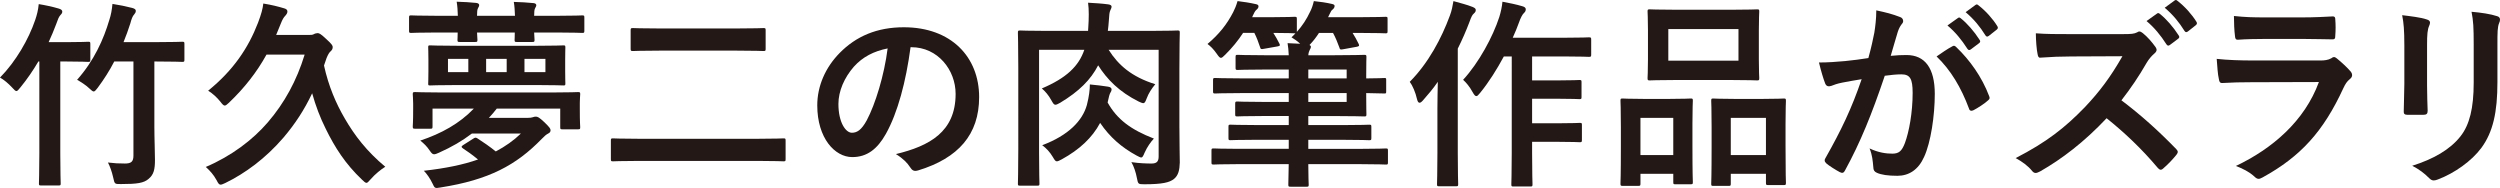
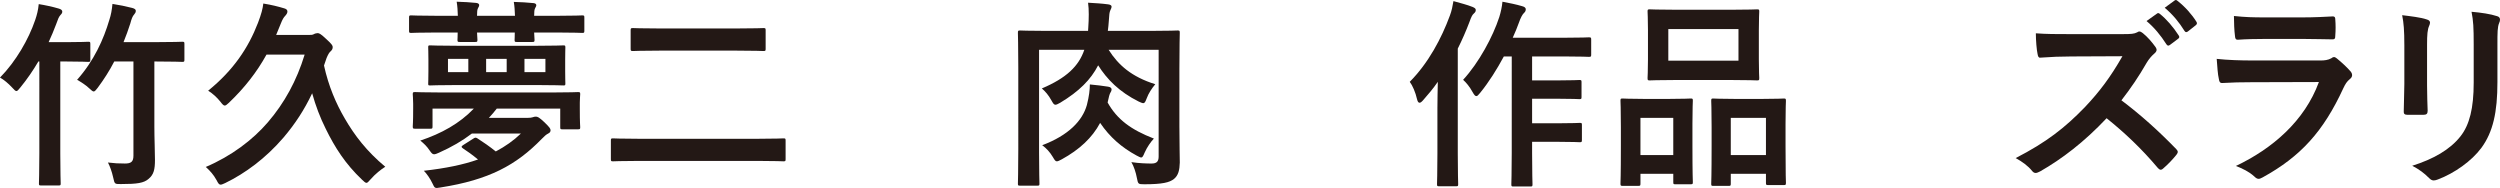
<svg xmlns="http://www.w3.org/2000/svg" version="1.1" id="レイヤー_1" x="0px" y="0px" viewBox="0 0 266 20" style="enable-background:new 0 0 266 20;" xml:space="preserve">
  <style type="text/css">
	.st0{fill:#231815;}
</style>
  <g>
    <g>
      <path class="st0" d="M4.081,6.542C3.533,7.484,2.882,8.427,2.168,9.305C1.956,9.562,1.851,9.69,1.747,9.69    c-0.106,0-0.233-0.128-0.464-0.385C0.884,8.876,0.401,8.469,0,8.255C1.704,6.521,3.05,4.165,3.744,2.13    c0.19-0.557,0.315-1.049,0.378-1.692C4.795,0.545,5.595,0.717,6.247,0.91c0.231,0.064,0.38,0.171,0.38,0.321    s-0.065,0.236-0.19,0.364c-0.19,0.214-0.274,0.45-0.464,0.985C5.742,3.201,5.468,3.844,5.174,4.486h1.872    c1.661,0,2.207-0.043,2.334-0.043c0.209,0,0.231,0.021,0.231,0.236v1.67c0,0.214-0.022,0.236-0.231,0.236    c-0.127,0-0.673-0.043-2.334-0.043H6.415v9.787c0,2.035,0.043,3.063,0.043,3.191c0,0.193-0.022,0.214-0.233,0.214H4.374    c-0.209,0-0.231-0.021-0.231-0.214c0-0.15,0.043-1.156,0.043-3.191V6.542H4.081z M12.157,6.542    c-0.505,0.985-1.115,1.927-1.767,2.806c-0.211,0.257-0.295,0.385-0.421,0.385c-0.106,0-0.231-0.107-0.483-0.343    C9.128,9.048,8.623,8.726,8.203,8.491c1.808-2.035,2.817-4.305,3.427-6.361c0.19-0.578,0.274-1.071,0.336-1.713    c0.694,0.107,1.452,0.257,2.103,0.428c0.231,0.064,0.38,0.15,0.38,0.3c0,0.171-0.065,0.257-0.168,0.385    c-0.19,0.214-0.274,0.45-0.421,0.985c-0.211,0.642-0.442,1.306-0.716,1.97h3.281c2.103,0,2.839-0.043,2.966-0.043    c0.209,0,0.231,0.021,0.231,0.236v1.67c0,0.214-0.022,0.236-0.231,0.236c-0.127,0-0.863-0.043-2.966-0.043v6.939    c0,1.306,0.063,2.57,0.063,3.534c0,1.007-0.125,1.563-0.673,2.013c-0.505,0.45-1.219,0.557-2.964,0.557    c-0.653,0-0.653,0-0.8-0.664s-0.358-1.242-0.567-1.628c0.694,0.086,1.156,0.107,1.808,0.107c0.632,0,0.906-0.171,0.906-0.835    V6.542H12.157z" />
      <path class="st0" d="M28.353,5.814c-1.029,1.863-2.334,3.534-3.995,5.119c-0.211,0.193-0.336,0.3-0.442,0.3    c-0.125,0-0.252-0.128-0.462-0.407c-0.38-0.471-0.8-0.857-1.305-1.178c2.67-2.163,4.269-4.54,5.3-7.217    c0.358-0.942,0.505-1.499,0.567-2.056c0.906,0.15,1.514,0.3,2.23,0.514c0.231,0.064,0.336,0.171,0.336,0.343    c0,0.15-0.106,0.321-0.252,0.471c-0.127,0.128-0.274,0.343-0.464,0.835l-0.483,1.178h3.512c0.19,0,0.336,0,0.464-0.064    c0.147-0.086,0.315-0.128,0.442-0.128c0.168,0,0.356,0.107,0.904,0.621C35.294,4.679,35.4,4.85,35.4,5    c0,0.193-0.065,0.321-0.233,0.471c-0.125,0.107-0.252,0.3-0.421,0.707c-0.084,0.257-0.188,0.557-0.272,0.792    c0.483,2.206,1.281,4.048,2.207,5.633c1.053,1.82,2.336,3.491,4.312,5.14c-0.421,0.257-1.072,0.771-1.555,1.328    c-0.233,0.257-0.336,0.385-0.442,0.385c-0.127,0-0.252-0.128-0.483-0.343c-1.767-1.67-2.882-3.427-3.85-5.397    c-0.608-1.221-1.072-2.441-1.45-3.791c-0.841,1.778-1.831,3.277-3.05,4.712c-1.894,2.206-4.081,3.812-6.204,4.84    c-0.233,0.107-0.38,0.171-0.485,0.171c-0.168,0-0.252-0.128-0.44-0.493c-0.317-0.578-0.673-0.964-1.137-1.392    c2.713-1.156,4.985-2.87,6.605-4.754c1.767-2.056,3.069-4.433,3.911-7.196H28.353z" />
      <path class="st0" d="M48.715,1.681c-0.02-0.557-0.041-1.007-0.125-1.499c0.714,0.021,1.493,0.064,2.082,0.128    c0.19,0.021,0.315,0.107,0.315,0.236c0,0.086-0.041,0.171-0.125,0.321s-0.106,0.385-0.106,0.814h4.038    c-0.022-0.535-0.041-0.985-0.125-1.478c0.693,0.021,1.514,0.064,2.103,0.128c0.168,0.021,0.293,0.086,0.293,0.236    c0,0.064-0.041,0.15-0.125,0.3s-0.106,0.385-0.106,0.814h2.461c1.892,0,2.524-0.043,2.649-0.043c0.211,0,0.231,0.021,0.231,0.236    v1.392c0,0.214-0.02,0.236-0.231,0.236c-0.125,0-0.757-0.043-2.649-0.043h-2.461c0.022,0.45,0.041,0.685,0.041,0.771    c0,0.214-0.02,0.236-0.252,0.236h-1.639c-0.211,0-0.231-0.021-0.231-0.236c0-0.086,0.02-0.321,0.02-0.771h-4.016    c0.022,0.45,0.043,0.685,0.043,0.771c0,0.214-0.022,0.236-0.252,0.236h-1.62c-0.231,0-0.252-0.021-0.252-0.236    c0-0.086,0.022-0.343,0.022-0.771h-2.293c-1.872,0-2.524,0.043-2.651,0.043c-0.209,0-0.231-0.021-0.231-0.236V1.873    c0-0.214,0.022-0.236,0.231-0.236c0.127,0,0.779,0.043,2.651,0.043H48.715z M58.725,9.84c1.956,0,2.651-0.043,2.776-0.043    c0.211,0,0.233,0.021,0.233,0.236c0,0.15-0.043,0.45-0.043,0.878v0.642c0,1.585,0.043,1.842,0.043,1.97    c0,0.214-0.022,0.236-0.233,0.236H59.84c-0.209,0-0.231-0.021-0.231-0.236v-1.97h-6.751c-0.274,0.343-0.546,0.685-0.841,0.985    h4.185c0.211,0,0.358-0.021,0.485-0.064c0.125-0.043,0.209-0.064,0.315-0.064c0.19,0,0.336,0.043,0.947,0.621    c0.546,0.535,0.63,0.664,0.63,0.835c0,0.128-0.063,0.257-0.252,0.343c-0.209,0.107-0.358,0.236-0.694,0.578    c-2.711,2.784-5.593,4.348-10.768,5.161c-0.608,0.107-0.608,0.086-0.861-0.45c-0.233-0.493-0.589-1.007-0.906-1.328    c2.293-0.257,4.187-0.642,5.763-1.199c-0.567-0.471-1.221-0.942-1.598-1.178c-0.106-0.064-0.147-0.128-0.147-0.171    c0-0.064,0.063-0.128,0.209-0.214l1.009-0.642c0.231-0.15,0.274-0.15,0.464-0.043c0.546,0.343,1.346,0.899,1.954,1.392    c1.009-0.535,1.894-1.156,2.672-1.906h-5.216c-1.009,0.771-2.146,1.435-3.492,2.035c-0.231,0.107-0.399,0.171-0.526,0.171    c-0.168,0-0.272-0.107-0.462-0.385c-0.295-0.45-0.632-0.771-1.009-1.071c2.25-0.75,4.185-1.82,5.699-3.405h-4.396v1.885    c0,0.236-0.02,0.257-0.231,0.257h-1.62c-0.231,0-0.252-0.021-0.252-0.257c0-0.128,0.043-0.364,0.043-1.906v-0.493    c0-0.557-0.043-0.857-0.043-1.007c0-0.214,0.022-0.236,0.252-0.236c0.127,0,0.822,0.043,2.776,0.043H58.725z M57.023,4.872    c2.038,0,2.776-0.043,2.923-0.043c0.19,0,0.209,0.021,0.209,0.236c0,0.128-0.02,0.45-0.02,1.285v1.242    c0,0.835,0.02,1.156,0.02,1.285c0,0.193-0.02,0.214-0.209,0.214c-0.147,0-0.884-0.043-2.923-0.043h-8.328    c-2.062,0-2.798,0.043-2.925,0.043c-0.209,0-0.209-0.021-0.209-0.214c0-0.15,0.022-0.45,0.022-1.285V6.349    c0-0.835-0.022-1.156-0.022-1.285c0-0.214,0-0.236,0.209-0.236c0.127,0,0.863,0.043,2.925,0.043H57.023z M49.83,7.677V6.264    h-2.166v1.413H49.83z M53.911,7.677V6.264h-2.187v1.413H53.911z M58.033,6.264h-2.23v1.413h2.23V6.264z" />
      <path class="st0" d="M67.879,17.122c-1.872,0-2.524,0.043-2.651,0.043c-0.209,0-0.231-0.021-0.231-0.236v-1.97    c0-0.214,0.022-0.236,0.231-0.236c0.127,0,0.779,0.043,2.651,0.043h12.849c1.872,0,2.502-0.043,2.629-0.043    c0.209,0,0.231,0.021,0.231,0.236v1.97c0,0.214-0.022,0.236-0.231,0.236c-0.127,0-0.757-0.043-2.629-0.043H67.879z M70.254,5.386    c-2.06,0-2.776,0.043-2.901,0.043c-0.231,0-0.252-0.021-0.252-0.236v-1.97c0-0.214,0.022-0.236,0.252-0.236    c0.125,0,0.841,0.043,2.901,0.043h8.056c2.082,0,2.796-0.043,2.923-0.043c0.209,0,0.231,0.021,0.231,0.236v1.97    c0,0.214-0.022,0.236-0.231,0.236c-0.127,0-0.841-0.043-2.923-0.043H70.254z" />
-       <path class="st0" d="M96.883,5.021c-0.483,3.641-1.367,6.982-2.629,9.23c-0.904,1.606-1.997,2.463-3.574,2.463    c-1.851,0-3.723-2.013-3.723-5.504c0-2.056,0.863-4.026,2.377-5.568c1.767-1.799,3.995-2.741,6.833-2.741    c5.047,0,8.013,3.17,8.013,7.431c0,3.983-2.209,6.489-6.477,7.796c-0.442,0.128-0.63,0.043-0.904-0.385    c-0.231-0.364-0.673-0.857-1.473-1.349c3.555-0.857,6.352-2.356,6.352-6.403c0-2.549-1.894-4.969-4.711-4.969H96.883z     M90.848,7.099c-1.009,1.156-1.641,2.591-1.641,3.962c0,1.97,0.779,3.063,1.43,3.063c0.548,0,1.009-0.278,1.577-1.306    c0.925-1.735,1.872-4.819,2.23-7.667C92.971,5.45,91.793,6.049,90.848,7.099z" />
      <path class="st0" d="M125.489,13.567c0,1.863,0.041,2.998,0.041,3.726c-0.022,0.792-0.147,1.371-0.63,1.756    c-0.464,0.364-1.221,0.557-3.134,0.557c-0.673,0-0.673-0.021-0.8-0.664c-0.104-0.578-0.336-1.285-0.589-1.692    c0.841,0.128,1.641,0.15,2.146,0.15c0.546,0,0.757-0.214,0.757-0.75V5.3h-5.321c1.031,1.628,2.44,2.87,4.963,3.662    c-0.378,0.45-0.714,0.964-0.904,1.478c-0.147,0.385-0.211,0.535-0.38,0.535c-0.104,0-0.252-0.064-0.483-0.171    c-2.06-1.028-3.365-2.356-4.312-3.855c-0.777,1.521-2.038,2.784-4.038,3.983c-0.231,0.128-0.399,0.214-0.505,0.214    c-0.168,0-0.252-0.15-0.421-0.45c-0.315-0.578-0.673-0.985-1.029-1.285c2.627-1.114,3.932-2.377,4.521-4.112h-4.816v10.944    c0,2.12,0.043,3.17,0.043,3.298c0,0.193-0.022,0.214-0.233,0.214h-1.829c-0.209,0-0.231-0.021-0.231-0.214    c0-0.15,0.041-1.285,0.041-3.684V7.185c0-2.399-0.041-3.555-0.041-3.684c0-0.236,0.022-0.257,0.231-0.257    c0.147,0,0.841,0.043,2.819,0.043h4.415l0.022-0.343c0.063-0.942,0.084-1.927-0.022-2.656c0.736,0.043,1.473,0.086,2.103,0.171    c0.231,0.021,0.399,0.107,0.399,0.236s-0.063,0.257-0.125,0.385c-0.106,0.236-0.127,0.45-0.168,1.135    c-0.022,0.385-0.063,0.728-0.106,1.071h4.605c1.978,0,2.672-0.043,2.819-0.043c0.209,0,0.231,0.021,0.231,0.257    c0,0.128-0.041,1.371-0.041,3.812V13.567z M117.853,10.911c1.009,1.799,2.483,2.891,4.922,3.834    c-0.315,0.321-0.736,0.921-0.988,1.499c-0.149,0.364-0.233,0.514-0.358,0.514c-0.106,0-0.252-0.086-0.505-0.214    c-1.577-0.857-2.839-1.949-3.87-3.469c-0.841,1.585-2.209,2.848-4.081,3.876c-0.252,0.128-0.399,0.214-0.524,0.214    c-0.149,0-0.233-0.128-0.421-0.45c-0.317-0.535-0.694-0.942-1.137-1.264c2.798-1.049,4.29-2.613,4.754-4.283    c0.231-0.899,0.315-1.628,0.315-2.184c0.798,0.086,1.303,0.128,1.935,0.236c0.274,0.043,0.378,0.15,0.378,0.3    c0,0.107-0.041,0.214-0.104,0.3c-0.106,0.15-0.211,0.557-0.295,0.985L117.853,10.911z" />
-       <path class="st0" d="M131.78,17.464c-1.87,0-2.502,0.043-2.627,0.043c-0.233,0-0.252-0.021-0.252-0.236v-1.242    c0-0.214,0.02-0.236,0.252-0.236c0.125,0,0.757,0.043,2.627,0.043h5.343v-0.964h-3.302c-2.06,0-2.776,0.043-2.901,0.043    c-0.19,0-0.211-0.021-0.211-0.236v-1.178c0-0.214,0.022-0.236,0.211-0.236c0.125,0,0.841,0.043,2.901,0.043h3.302v-0.964h-2.67    c-1.978,0-2.672,0.043-2.798,0.043c-0.211,0-0.231-0.021-0.231-0.236v-1.092c0-0.236,0.02-0.257,0.231-0.257    c0.125,0,0.82,0.043,2.798,0.043h2.67V9.904h-4.985c-2.019,0-2.713,0.043-2.839,0.043c-0.211,0-0.231-0.021-0.231-0.236V8.534    c0-0.214,0.02-0.236,0.231-0.236c0.125,0,0.82,0.043,2.839,0.043h4.985V7.399h-2.524c-2.062,0-2.776,0.043-2.903,0.043    c-0.209,0-0.231-0.021-0.231-0.236V6.071c0-0.214,0.022-0.236,0.231-0.236c0.127,0,0.841,0.043,2.903,0.043h2.524    c-0.022-0.535-0.063-0.899-0.127-1.285l1.346,0.064c-0.315-0.3-0.651-0.514-0.925-0.685c0.149-0.15,0.295-0.278,0.421-0.428    h-0.104c-0.127,0-0.673-0.043-2.252-0.043c0.233,0.364,0.442,0.728,0.653,1.156c0.084,0.171,0.063,0.236-0.19,0.278l-1.452,0.257    c-0.315,0.064-0.358,0.043-0.421-0.171c-0.168-0.514-0.358-1.028-0.61-1.521h-1.197c-0.526,0.814-1.158,1.585-1.894,2.313    c-0.231,0.236-0.358,0.343-0.462,0.343c-0.127,0-0.233-0.128-0.442-0.428c-0.358-0.514-0.673-0.814-0.988-1.049    c1.219-1.028,2.06-2.077,2.733-3.384c0.147-0.278,0.336-0.728,0.464-1.178c0.589,0.064,1.387,0.193,1.935,0.321    c0.209,0.043,0.293,0.107,0.293,0.236s-0.063,0.236-0.19,0.343c-0.125,0.107-0.209,0.214-0.336,0.493    c-0.063,0.107-0.104,0.214-0.147,0.321h2.082c1.725,0,2.293-0.043,2.42-0.043c0.231,0,0.252,0.021,0.252,0.236v1.371    c0.589-0.664,1.029-1.328,1.409-2.142c0.168-0.321,0.293-0.685,0.399-1.135c0.651,0.064,1.367,0.171,1.913,0.3    c0.233,0.043,0.295,0.128,0.295,0.214c0,0.128-0.063,0.257-0.19,0.364c-0.147,0.107-0.209,0.214-0.336,0.493l-0.168,0.343h3.259    c2.04,0,2.713-0.043,2.86-0.043c0.19,0,0.211,0.021,0.211,0.236v1.264c0,0.236-0.022,0.257-0.211,0.257    c-0.147,0-0.82-0.043-2.86-0.043h-0.651c0.231,0.364,0.442,0.75,0.651,1.178c0.084,0.193,0.043,0.257-0.231,0.3l-1.409,0.257    c-0.315,0.064-0.358,0.043-0.421-0.193c-0.19-0.514-0.399-1.049-0.673-1.542h-1.493c-0.274,0.428-0.61,0.878-1.009,1.285    c0.104,0.064,0.147,0.107,0.147,0.171c0,0.128-0.043,0.214-0.127,0.364c-0.063,0.128-0.125,0.278-0.147,0.557h2.524    c2.23,0,3.302-0.043,3.427-0.043c0.211,0,0.233,0.021,0.233,0.236c0,0.128-0.022,0.75-0.022,1.97v0.3    c1.24,0,1.808-0.043,1.935-0.043c0.19,0,0.19,0.021,0.19,0.236V9.69c0,0.236,0,0.257-0.19,0.257c-0.127,0-0.695-0.021-1.935-0.043    v0.3c0,1.242,0.022,1.82,0.022,1.949c0,0.214-0.022,0.236-0.233,0.236c-0.125,0-1.156-0.043-3.384-0.043h-2.567v0.964h3.596    c2.062,0,2.756-0.043,2.882-0.043c0.211,0,0.231,0.021,0.231,0.236v1.178c0,0.214-0.02,0.236-0.231,0.236    c-0.125,0-0.82-0.043-2.882-0.043h-3.596v0.964h5.615c1.872,0,2.504-0.043,2.629-0.043c0.211,0,0.231,0.021,0.231,0.236v1.242    c0,0.214-0.02,0.236-0.231,0.236c-0.125,0-0.757-0.043-2.629-0.043h-5.615c0,1.349,0.043,2.077,0.043,2.163    c0,0.214-0.022,0.236-0.211,0.236h-1.724c-0.211,0-0.233-0.021-0.233-0.236c0-0.086,0.022-0.814,0.043-2.163H131.78z     M139.204,7.399v0.942h4.081V7.399H139.204z M143.285,9.904h-4.081v0.942h4.081V9.904z" />
      <path class="st0" d="M152.942,11.404c0-0.792,0.022-1.756,0.041-2.698c-0.483,0.707-1.029,1.349-1.577,1.97    c-0.147,0.171-0.274,0.257-0.358,0.257c-0.125,0-0.209-0.107-0.272-0.364c-0.168-0.75-0.485-1.478-0.779-1.863    c1.997-2.013,3.386-4.647,4.269-7.046c0.19-0.493,0.295-1.028,0.38-1.542c0.757,0.214,1.45,0.385,2.038,0.621    c0.252,0.107,0.336,0.193,0.336,0.321c0,0.15-0.041,0.236-0.209,0.385c-0.147,0.128-0.252,0.3-0.464,0.899    c-0.356,0.942-0.777,1.906-1.24,2.827v11.158c0,2.099,0.043,3.148,0.043,3.255c0,0.214-0.022,0.236-0.233,0.236h-1.786    c-0.211,0-0.233-0.021-0.233-0.236c0-0.128,0.043-1.156,0.043-3.255V11.404z M160.008,6.007c-0.736,1.371-1.598,2.741-2.524,3.876    c-0.19,0.236-0.295,0.343-0.399,0.343c-0.127,0-0.233-0.128-0.401-0.428c-0.315-0.578-0.693-1.028-1.009-1.306    c1.682-1.82,3.177-4.605,3.85-6.682c0.168-0.535,0.293-1.135,0.336-1.628c0.777,0.15,1.43,0.278,2.082,0.471    c0.252,0.064,0.399,0.171,0.399,0.321s-0.041,0.278-0.19,0.407c-0.147,0.128-0.356,0.493-0.546,1.049    c-0.19,0.514-0.399,1.049-0.651,1.585h5.488c1.872,0,2.504-0.043,2.608-0.043c0.233,0,0.252,0.021,0.252,0.257v1.563    c0,0.236-0.02,0.257-0.252,0.257c-0.104,0-0.736-0.043-2.608-0.043h-3.427v2.549h2.692c1.661,0,2.209-0.043,2.334-0.043    c0.211,0,0.233,0.021,0.233,0.236v1.563c0,0.214-0.022,0.236-0.233,0.236c-0.125,0-0.673-0.043-2.334-0.043h-2.692v2.613h2.692    c1.682,0,2.25-0.043,2.377-0.043c0.209,0,0.231,0.021,0.231,0.214v1.585c0,0.236-0.022,0.257-0.231,0.257    c-0.127,0-0.695-0.043-2.377-0.043h-2.692v1.178c0,2.142,0.043,3.234,0.043,3.341c0,0.214-0.022,0.236-0.233,0.236h-1.786    c-0.211,0-0.233-0.021-0.233-0.236c0-0.128,0.043-1.199,0.043-3.341V6.007H160.008z" />
      <path class="st0" d="M172.652,19.777c-0.211,0-0.233-0.021-0.233-0.257c0-0.128,0.043-0.728,0.043-4.005v-1.992    c0-2.056-0.043-2.656-0.043-2.806c0-0.214,0.022-0.236,0.233-0.236c0.147,0,0.673,0.043,2.228,0.043h2.755    c1.579,0,2.103-0.043,2.252-0.043c0.209,0,0.231,0.021,0.231,0.236c0,0.128-0.043,0.75-0.043,2.441v2.249    c0,3.212,0.043,3.834,0.043,3.962c0,0.214-0.022,0.236-0.231,0.236h-1.641c-0.19,0-0.209-0.021-0.209-0.236v-0.878h-3.492v1.028    c0,0.236-0.022,0.257-0.231,0.257H172.652z M174.544,16.501h3.492v-3.962h-3.492V16.501z M184.134,1.038    c1.997,0,2.67-0.043,2.819-0.043c0.209,0,0.231,0.021,0.231,0.236c0,0.15-0.043,0.707-0.043,1.992v3.105    c0,1.285,0.043,1.842,0.043,1.97c0,0.236-0.022,0.257-0.231,0.257c-0.149,0-0.822-0.043-2.819-0.043h-5.804    c-1.976,0-2.67,0.043-2.798,0.043c-0.209,0-0.231-0.021-0.231-0.257c0-0.128,0.043-0.685,0.043-1.97V3.222    c0-1.285-0.043-1.842-0.043-1.992c0-0.214,0.022-0.236,0.231-0.236c0.127,0,0.822,0.043,2.798,0.043H184.134z M177.509,6.456    h7.465V3.094h-7.465V6.456z M182.283,19.777c-0.19,0-0.209-0.021-0.209-0.236c0-0.15,0.041-0.75,0.041-4.026v-1.992    c0-2.035-0.041-2.656-0.041-2.784c0-0.236,0.02-0.257,0.209-0.257c0.147,0,0.695,0.043,2.314,0.043h2.901    c1.62,0,2.166-0.043,2.293-0.043c0.209,0,0.231,0.021,0.231,0.257c0,0.128-0.041,0.75-0.041,2.463v2.292    c0,3.212,0.041,3.812,0.041,3.941c0,0.236-0.022,0.257-0.231,0.257h-1.661c-0.211,0-0.233-0.021-0.233-0.257v-0.942h-3.742v1.049    c0,0.214-0.022,0.236-0.231,0.236H182.283z M184.155,16.501h3.742v-3.962h-3.742V16.501z" />
-       <path class="st0" d="M199.428,3.479c0.104-0.642,0.209-1.478,0.209-2.377c1.094,0.236,1.682,0.385,2.524,0.707    c0.211,0.064,0.336,0.236,0.336,0.428c0,0.107-0.041,0.214-0.147,0.321c-0.211,0.278-0.315,0.514-0.421,0.814    c-0.274,0.878-0.483,1.67-0.757,2.57c0.567-0.064,1.199-0.086,1.682-0.086c1.956,0,3.007,1.392,3.007,4.133    c0,2.313-0.421,5.161-1.135,6.703c-0.61,1.371-1.62,2.013-2.841,2.013c-1.009,0-1.724-0.107-2.187-0.321    c-0.252-0.107-0.378-0.278-0.378-0.6c-0.063-0.685-0.106-1.285-0.399-1.992c0.945,0.45,1.767,0.557,2.418,0.557    c0.694,0,1.009-0.257,1.346-1.135c0.442-1.199,0.82-3.234,0.82-5.333c0-1.499-0.274-1.97-1.199-1.97    c-0.505,0-1.156,0.064-1.767,0.15c-1.387,4.112-2.586,7.067-4.226,10.066c-0.127,0.278-0.295,0.321-0.548,0.193    c-0.378-0.193-1.199-0.707-1.452-0.942c-0.104-0.107-0.168-0.193-0.168-0.321c0-0.064,0.022-0.15,0.084-0.236    c1.682-2.977,2.776-5.247,3.85-8.395c-0.822,0.128-1.495,0.257-2.062,0.364c-0.546,0.107-0.882,0.236-1.156,0.343    c-0.295,0.107-0.548,0.064-0.673-0.278c-0.19-0.493-0.421-1.264-0.651-2.206c0.925,0,1.851-0.064,2.776-0.15    c0.882-0.086,1.661-0.193,2.481-0.321C199.133,4.957,199.279,4.208,199.428,3.479z M207.756,4.914    c0.147-0.086,0.252-0.043,0.399,0.107c1.43,1.371,2.713,3.148,3.49,5.204c0.084,0.193,0.065,0.3-0.084,0.428    c-0.356,0.343-1.156,0.857-1.577,1.071c-0.209,0.107-0.421,0.086-0.483-0.171c-0.841-2.249-1.935-4.091-3.449-5.547    C206.578,5.643,207.187,5.214,207.756,4.914z M208.324,1.916c0.106-0.086,0.19-0.064,0.315,0.043    c0.651,0.514,1.409,1.371,1.997,2.292c0.084,0.128,0.084,0.236-0.063,0.343l-0.882,0.664c-0.149,0.107-0.252,0.086-0.358-0.064    c-0.632-0.985-1.305-1.799-2.125-2.484L208.324,1.916z M210.196,0.524c0.125-0.086,0.188-0.064,0.315,0.043    c0.779,0.6,1.536,1.456,1.997,2.206c0.084,0.128,0.106,0.257-0.063,0.385l-0.841,0.664c-0.168,0.128-0.274,0.064-0.358-0.064    c-0.567-0.921-1.24-1.735-2.103-2.463L210.196,0.524z" />
      <path class="st0" d="M225.952,3.629c0.757,0,1.135-0.021,1.45-0.193c0.084-0.064,0.149-0.086,0.233-0.086    c0.125,0,0.231,0.086,0.356,0.171c0.485,0.385,0.968,0.942,1.367,1.499c0.063,0.107,0.106,0.193,0.106,0.278    c0,0.128-0.084,0.278-0.274,0.428c-0.274,0.236-0.546,0.557-0.779,0.942c-0.861,1.499-1.682,2.698-2.692,4.005    c2.019,1.521,3.891,3.191,5.826,5.183c0.106,0.107,0.168,0.214,0.168,0.3c0,0.086-0.041,0.193-0.147,0.321    c-0.399,0.493-0.884,1.007-1.409,1.456c-0.084,0.086-0.168,0.128-0.252,0.128c-0.106,0-0.19-0.064-0.295-0.171    c-1.767-2.099-3.574-3.791-5.468-5.311c-2.377,2.527-4.773,4.348-7.066,5.654c-0.19,0.086-0.336,0.171-0.483,0.171    c-0.127,0-0.252-0.064-0.358-0.193c-0.462-0.578-1.072-1.007-1.767-1.392c3.281-1.692,5.237-3.212,7.403-5.461    c1.514-1.606,2.67-3.127,3.954-5.376L220.4,6.007c-1.094,0-2.187,0.043-3.324,0.128c-0.168,0.021-0.231-0.128-0.274-0.364    c-0.104-0.45-0.188-1.478-0.188-2.227c1.135,0.086,2.187,0.086,3.553,0.086H225.952z M229.505,1.445    c0.106-0.086,0.19-0.064,0.317,0.043c0.651,0.514,1.409,1.371,1.997,2.292c0.084,0.128,0.084,0.236-0.063,0.343l-0.884,0.664    c-0.147,0.107-0.252,0.086-0.358-0.064c-0.63-0.985-1.303-1.799-2.123-2.484L229.505,1.445z M231.377,0.053    c0.127-0.086,0.19-0.064,0.315,0.043c0.779,0.6,1.536,1.456,1.999,2.206c0.084,0.128,0.104,0.257-0.065,0.385l-0.841,0.664    c-0.168,0.128-0.272,0.064-0.356-0.064c-0.569-0.921-1.242-1.735-2.103-2.463L231.377,0.053z" />
      <path class="st0" d="M239.56,8.748c-1.051,0-2.103,0.021-3.154,0.086c-0.19,0-0.274-0.128-0.315-0.407    c-0.127-0.535-0.168-1.328-0.233-2.163c1.199,0.128,2.483,0.171,3.87,0.171h7.215c0.356,0,0.777-0.043,1.113-0.236    c0.106-0.086,0.19-0.128,0.274-0.128c0.106,0,0.211,0.064,0.315,0.15c0.505,0.407,1.074,0.942,1.411,1.328    c0.147,0.15,0.209,0.3,0.209,0.45c0,0.128-0.063,0.278-0.231,0.407c-0.336,0.278-0.483,0.514-0.716,1.007    c-2.103,4.562-4.521,7.239-8.58,9.466c-0.168,0.086-0.293,0.15-0.421,0.15c-0.147,0-0.293-0.086-0.462-0.257    c-0.567-0.514-1.24-0.835-1.956-1.114c3.891-1.842,7.319-4.797,8.833-8.931L239.56,8.748z M240.971,4.143    c-0.947,0-1.999,0.021-2.882,0.086c-0.211,0-0.274-0.128-0.295-0.471c-0.063-0.45-0.104-1.392-0.104-2.056    c1.281,0.128,1.913,0.15,3.449,0.15h3.785c1.366,0,2.481-0.064,3.3-0.107c0.19,0,0.252,0.107,0.252,0.343    c0.043,0.535,0.043,1.135,0,1.67c0,0.364-0.063,0.45-0.378,0.428c-0.694,0-1.682-0.043-2.966-0.043H240.971z" />
      <path class="st0" d="M255.821,4.743c0-1.478-0.063-2.292-0.231-3.127c0.882,0.107,1.997,0.236,2.608,0.45    c0.252,0.064,0.356,0.193,0.356,0.343c0,0.107-0.041,0.214-0.084,0.321c-0.188,0.407-0.231,0.942-0.231,2.035v4.326    c0,1.114,0.043,1.949,0.063,2.698c0,0.321-0.125,0.428-0.462,0.428h-1.682c-0.295,0-0.421-0.107-0.399-0.364    c0-0.75,0.063-1.992,0.063-2.913V4.743z M265.726,8.748c0,3.17-0.462,5.29-1.704,6.982c-1.029,1.392-2.86,2.698-4.627,3.362    c-0.168,0.064-0.315,0.107-0.44,0.107c-0.168,0-0.317-0.064-0.505-0.257c-0.505-0.514-1.053-0.921-1.788-1.306    c2.25-0.707,4.016-1.713,5.131-3.127c0.966-1.221,1.409-2.998,1.409-5.718V4.743c0-1.842-0.041-2.527-0.231-3.491    c1.009,0.086,2.019,0.236,2.733,0.471C265.916,1.788,266,1.916,266,2.087c0,0.107-0.022,0.236-0.084,0.343    c-0.19,0.45-0.19,1.007-0.19,2.334V8.748z" />
    </g>
  </g>
</svg>